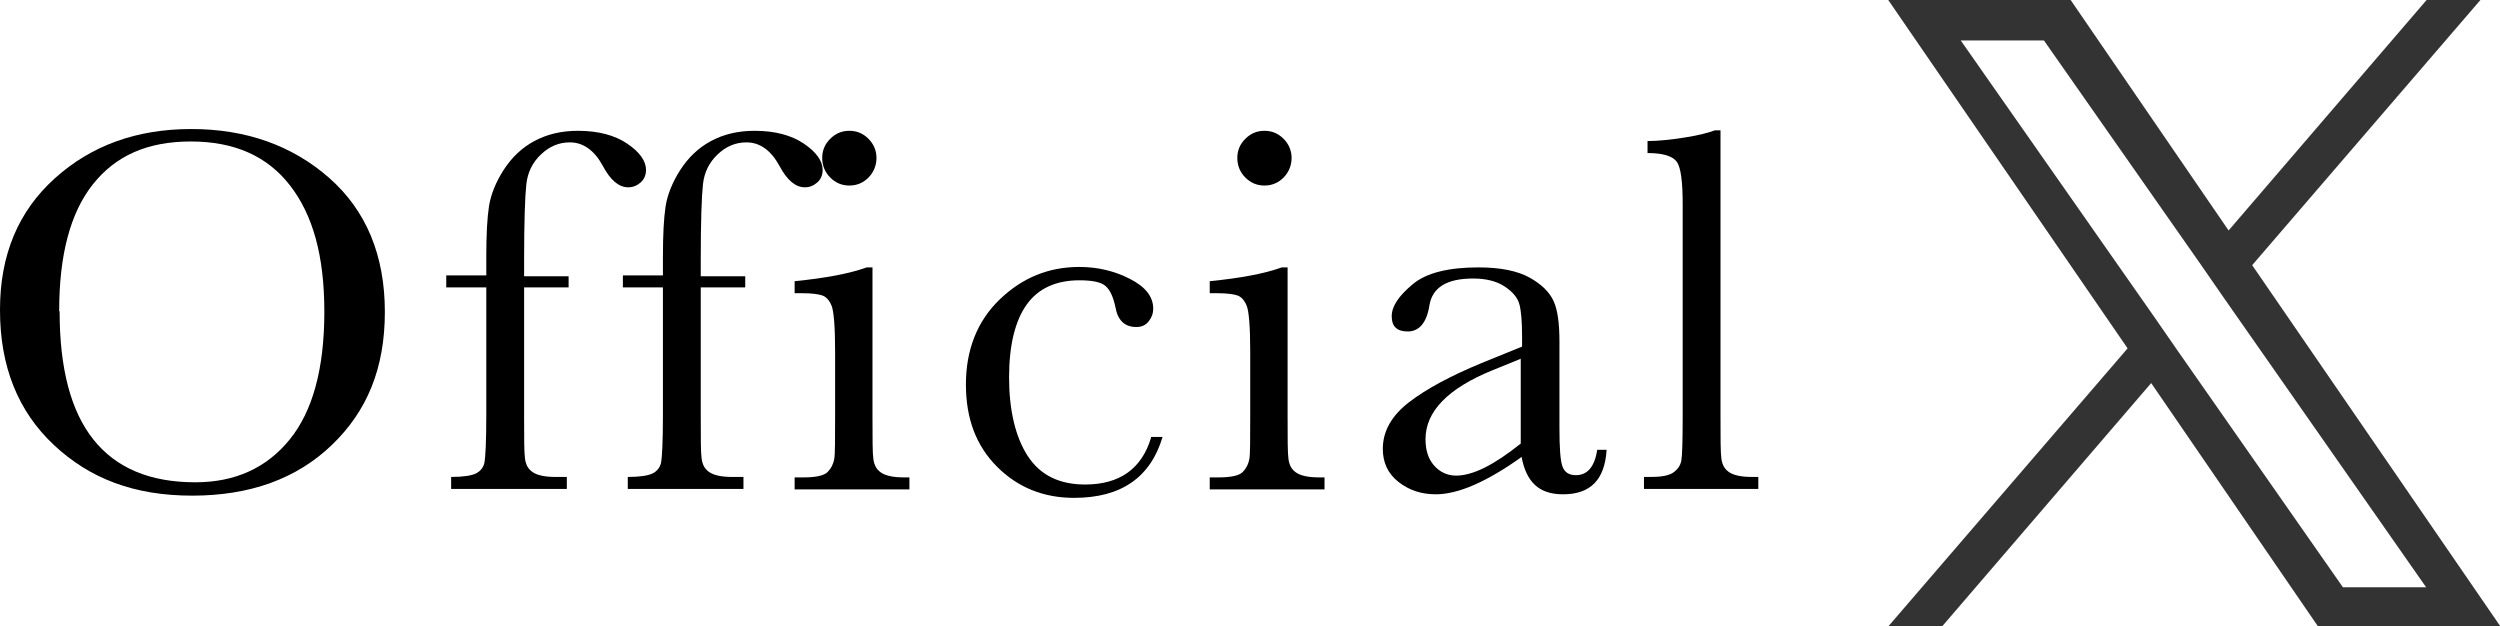
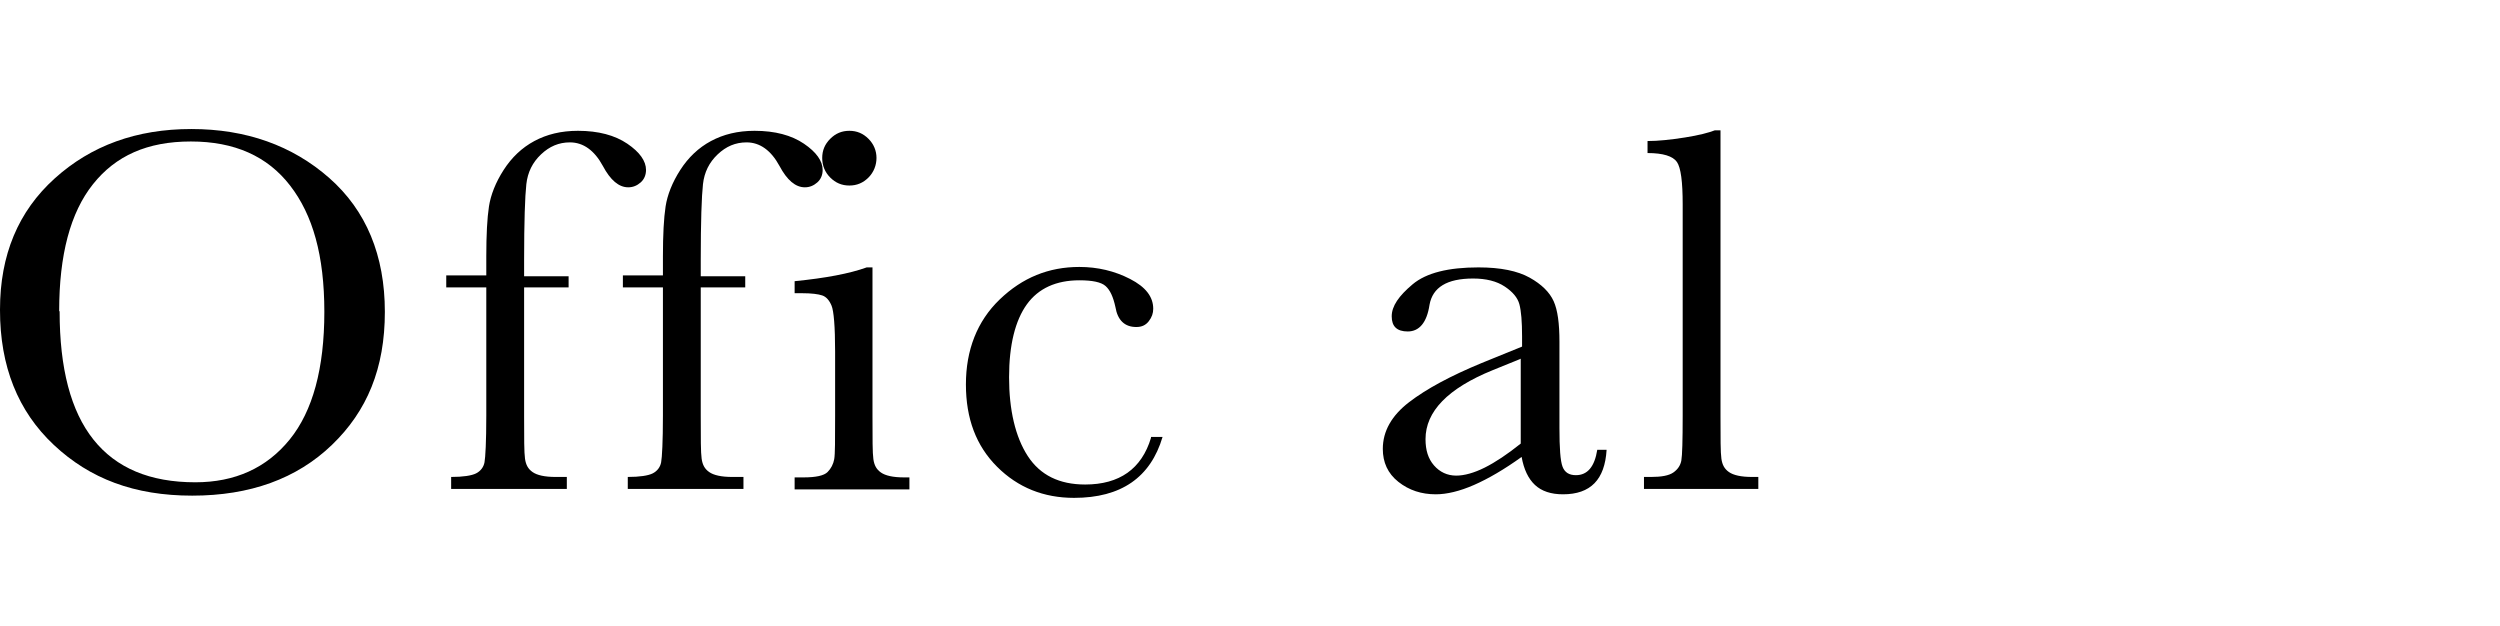
<svg xmlns="http://www.w3.org/2000/svg" id="_レイヤー_1" data-name="レイヤー 1" width="56.19" height="14.08" viewBox="0 0 56.19 14.08">
  <defs>
    <style>
      .cls-1 {
        fill: none;
      }

      .cls-2 {
        fill: #333;
      }
    </style>
  </defs>
-   <rect class="cls-1" x="20.83" y="-20.83" width="14.08" height="55.74" transform="translate(20.83 34.91) rotate(-90)" />
-   <path class="cls-2" d="M50.62,5.96l5.13-5.96h-1.21l-4.45,5.18-3.55-5.18h-4.1l5.38,7.83-5.38,6.25h1.21l4.7-5.47,3.75,5.47h4.1l-5.58-8.12h0ZM48.95,7.89l-.54-.78-4.34-6.2h1.87l3.5,5,.54.78,4.55,6.51h-1.87l-3.71-5.31h0Z" />
  <g>
    <path d="M0,6.96c0-1.23.41-2.21,1.23-2.95s1.84-1.11,3.07-1.11,2.27.37,3.1,1.1,1.25,1.74,1.25,3.01-.4,2.23-1.19,2.99-1.84,1.14-3.14,1.14-2.3-.38-3.11-1.14-1.21-1.77-1.21-3.03ZM1.34,7c0,1.28.25,2.24.76,2.88s1.27.96,2.29.96c.89,0,1.6-.32,2.12-.96s.78-1.6.78-2.87-.26-2.18-.77-2.84-1.25-.99-2.23-.99-1.69.32-2.2.96-.76,1.59-.76,2.85Z" />
    <path d="M12.78,6.19v.27h-1v2.88c0,.51,0,.83.02.97s.07.23.17.3.27.11.52.11h.25v.27h-2.6v-.27c.27,0,.46-.03.56-.08s.17-.14.19-.25.04-.46.04-1.05v-2.88h-.9v-.27h.9v-.43c0-.48.02-.86.06-1.12s.15-.54.33-.82.41-.5.69-.65.6-.23.98-.23c.46,0,.83.1,1.11.29s.42.39.42.59c0,.11-.04.21-.12.28s-.17.11-.28.11c-.21,0-.4-.16-.57-.48-.19-.35-.44-.53-.74-.53-.25,0-.46.09-.65.27s-.3.4-.33.67-.05.84-.05,1.71v.36h1Z" />
    <path d="M16.75,6.19v.27h-1v2.88c0,.51,0,.83.02.97s.07.23.17.3.27.11.52.11h.25v.27h-2.6v-.27c.27,0,.46-.03.56-.08s.17-.14.19-.25.04-.46.04-1.05v-2.88h-.9v-.27h.9v-.43c0-.48.02-.86.06-1.12s.15-.54.33-.82.41-.5.69-.65.6-.23.98-.23c.46,0,.83.1,1.11.29s.42.39.42.59c0,.11-.04.21-.12.28s-.17.11-.28.11c-.21,0-.4-.16-.57-.48-.19-.35-.44-.53-.74-.53-.25,0-.46.09-.65.27s-.3.4-.33.67-.05.84-.05,1.71v.36h1Z" />
    <path d="M19.61,6v3.35c0,.51,0,.83.02.97s.07.23.17.3.27.11.52.11h.12v.27h-2.58v-.27h.2c.28,0,.46-.04.54-.12s.13-.18.15-.29.02-.43.02-.97v-1.45c0-.56-.03-.91-.08-1.03s-.12-.2-.21-.23-.24-.05-.46-.05h-.16v-.27c.7-.07,1.23-.17,1.62-.31h.13ZM18.48,3.55c0-.17.06-.31.18-.43s.26-.18.43-.18.31.06.43.18.18.27.18.43-.06.32-.18.44-.26.18-.43.18-.31-.06-.43-.18-.18-.27-.18-.44Z" />
    <path d="M25.87,9.82h.26c-.27.91-.93,1.37-1.99,1.37-.68,0-1.26-.23-1.73-.7s-.7-1.08-.7-1.85.25-1.42.76-1.91,1.1-.73,1.79-.73c.41,0,.79.09,1.14.27s.52.4.52.67c0,.1-.03.19-.1.28s-.16.13-.28.13c-.26,0-.42-.15-.47-.45-.05-.23-.12-.38-.22-.47-.1-.09-.3-.13-.59-.13-.52,0-.92.18-1.18.54s-.4.91-.4,1.64.14,1.34.42,1.77.71.64,1.29.64c.77,0,1.27-.35,1.48-1.05Z" />
-     <path d="M28.94,6v3.35c0,.51,0,.83.02.97s.07.23.17.3.27.11.52.11h.12v.27h-2.58v-.27h.2c.28,0,.46-.04.54-.12s.13-.18.15-.29.02-.43.02-.97v-1.45c0-.56-.03-.91-.08-1.03s-.12-.2-.21-.23-.24-.05-.46-.05h-.16v-.27c.7-.07,1.23-.17,1.62-.31h.13ZM27.81,3.55c0-.17.06-.31.18-.43s.26-.18.43-.18.31.06.43.18.18.27.18.43-.06.32-.18.44-.26.18-.43.18-.31-.06-.43-.18-.18-.27-.18-.44Z" />
    <path d="M35.89,10.11h.22c-.04.67-.36,1-.98,1-.27,0-.48-.07-.63-.21s-.25-.35-.3-.63c-.39.28-.75.49-1.07.63s-.61.21-.86.21c-.32,0-.6-.09-.84-.28s-.35-.44-.35-.74c0-.4.2-.75.59-1.05s.93-.59,1.63-.88l.91-.37v-.23c0-.33-.02-.57-.06-.72s-.15-.28-.33-.4-.42-.18-.71-.18c-.59,0-.91.2-.98.59-.06.4-.23.6-.49.6-.24,0-.36-.11-.36-.34s.16-.46.47-.72.81-.38,1.48-.38c.5,0,.88.08,1.15.23s.45.33.54.53.13.5.13.91v1.94c0,.45.02.74.07.87s.15.19.3.19c.26,0,.42-.19.48-.57ZM34.19,8.06l-.64.26c-1.01.41-1.51.93-1.51,1.55,0,.25.06.44.19.59s.3.23.5.23c.18,0,.4-.06.64-.18s.51-.3.81-.54v-1.9Z" />
    <path d="M38.67,2.93v6.41c0,.51,0,.83.02.97s.07.23.17.3.27.11.52.11h.14v.27h-2.57v-.27h.16c.23,0,.4-.03.5-.1s.16-.16.18-.27.03-.45.03-1.01v-4.75c0-.5-.04-.82-.13-.95s-.31-.2-.66-.2v-.27c.24,0,.52-.03.84-.08s.54-.11.67-.16h.13Z" />
  </g>
</svg>